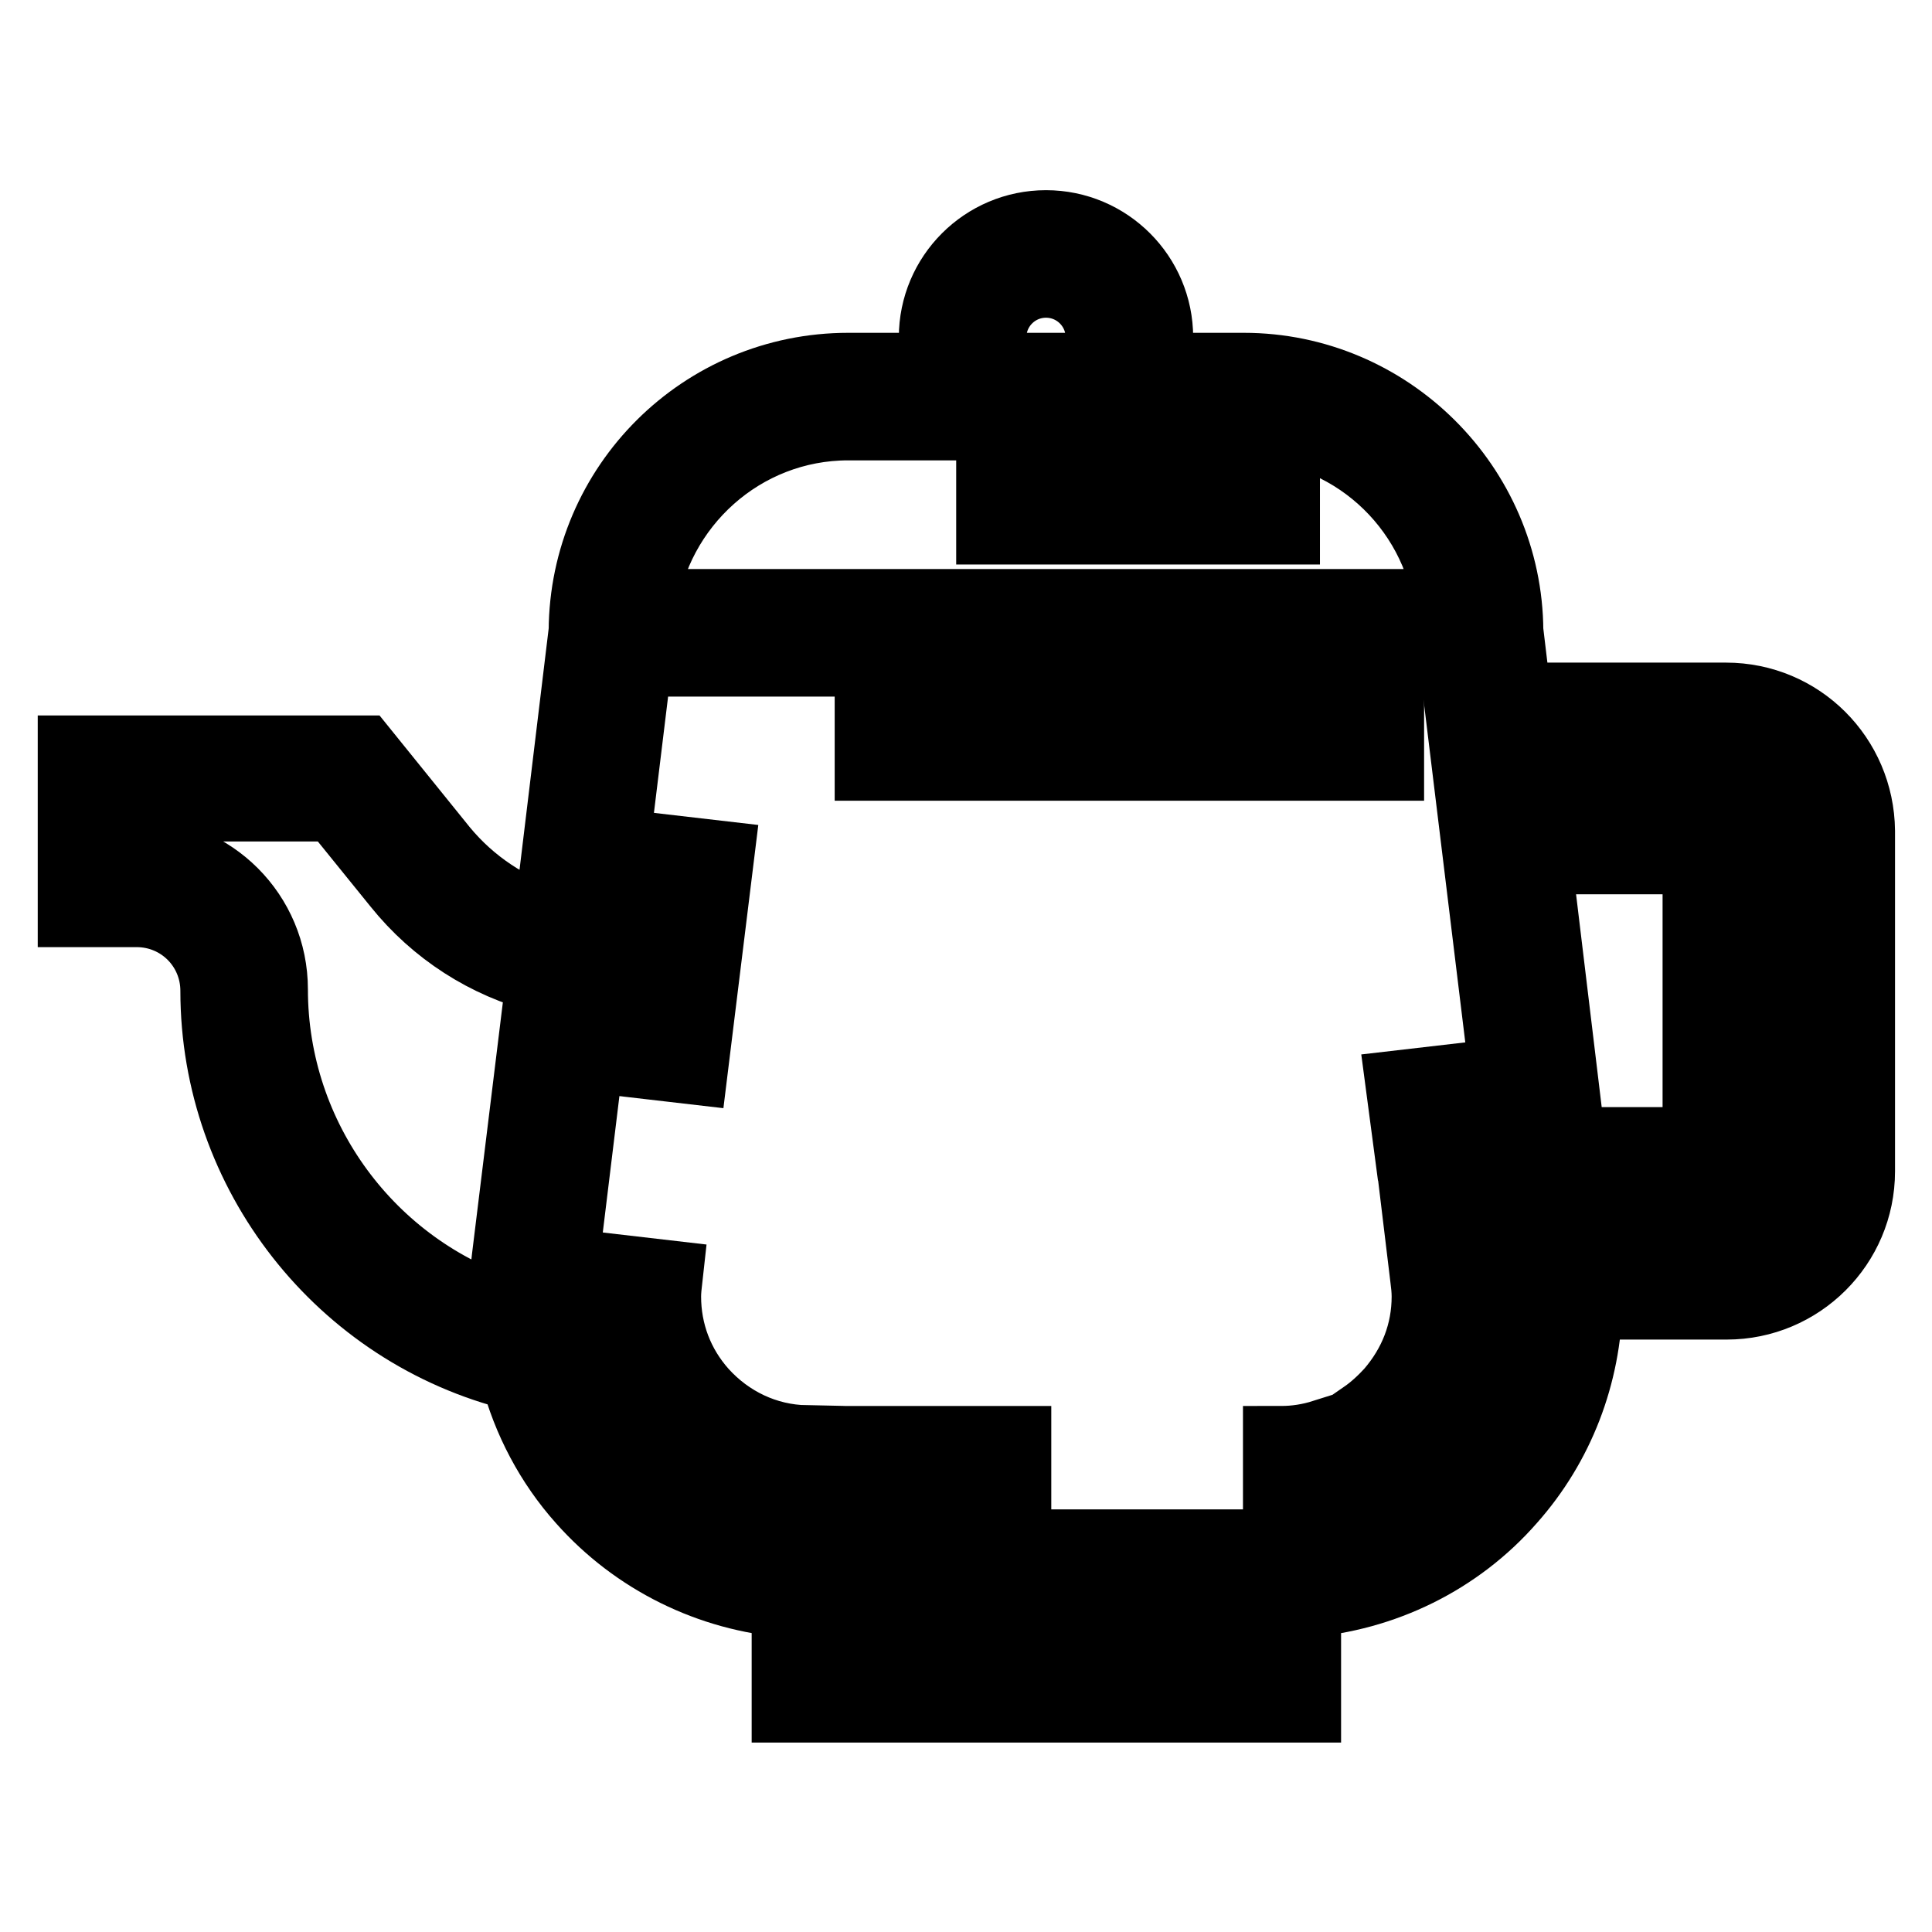
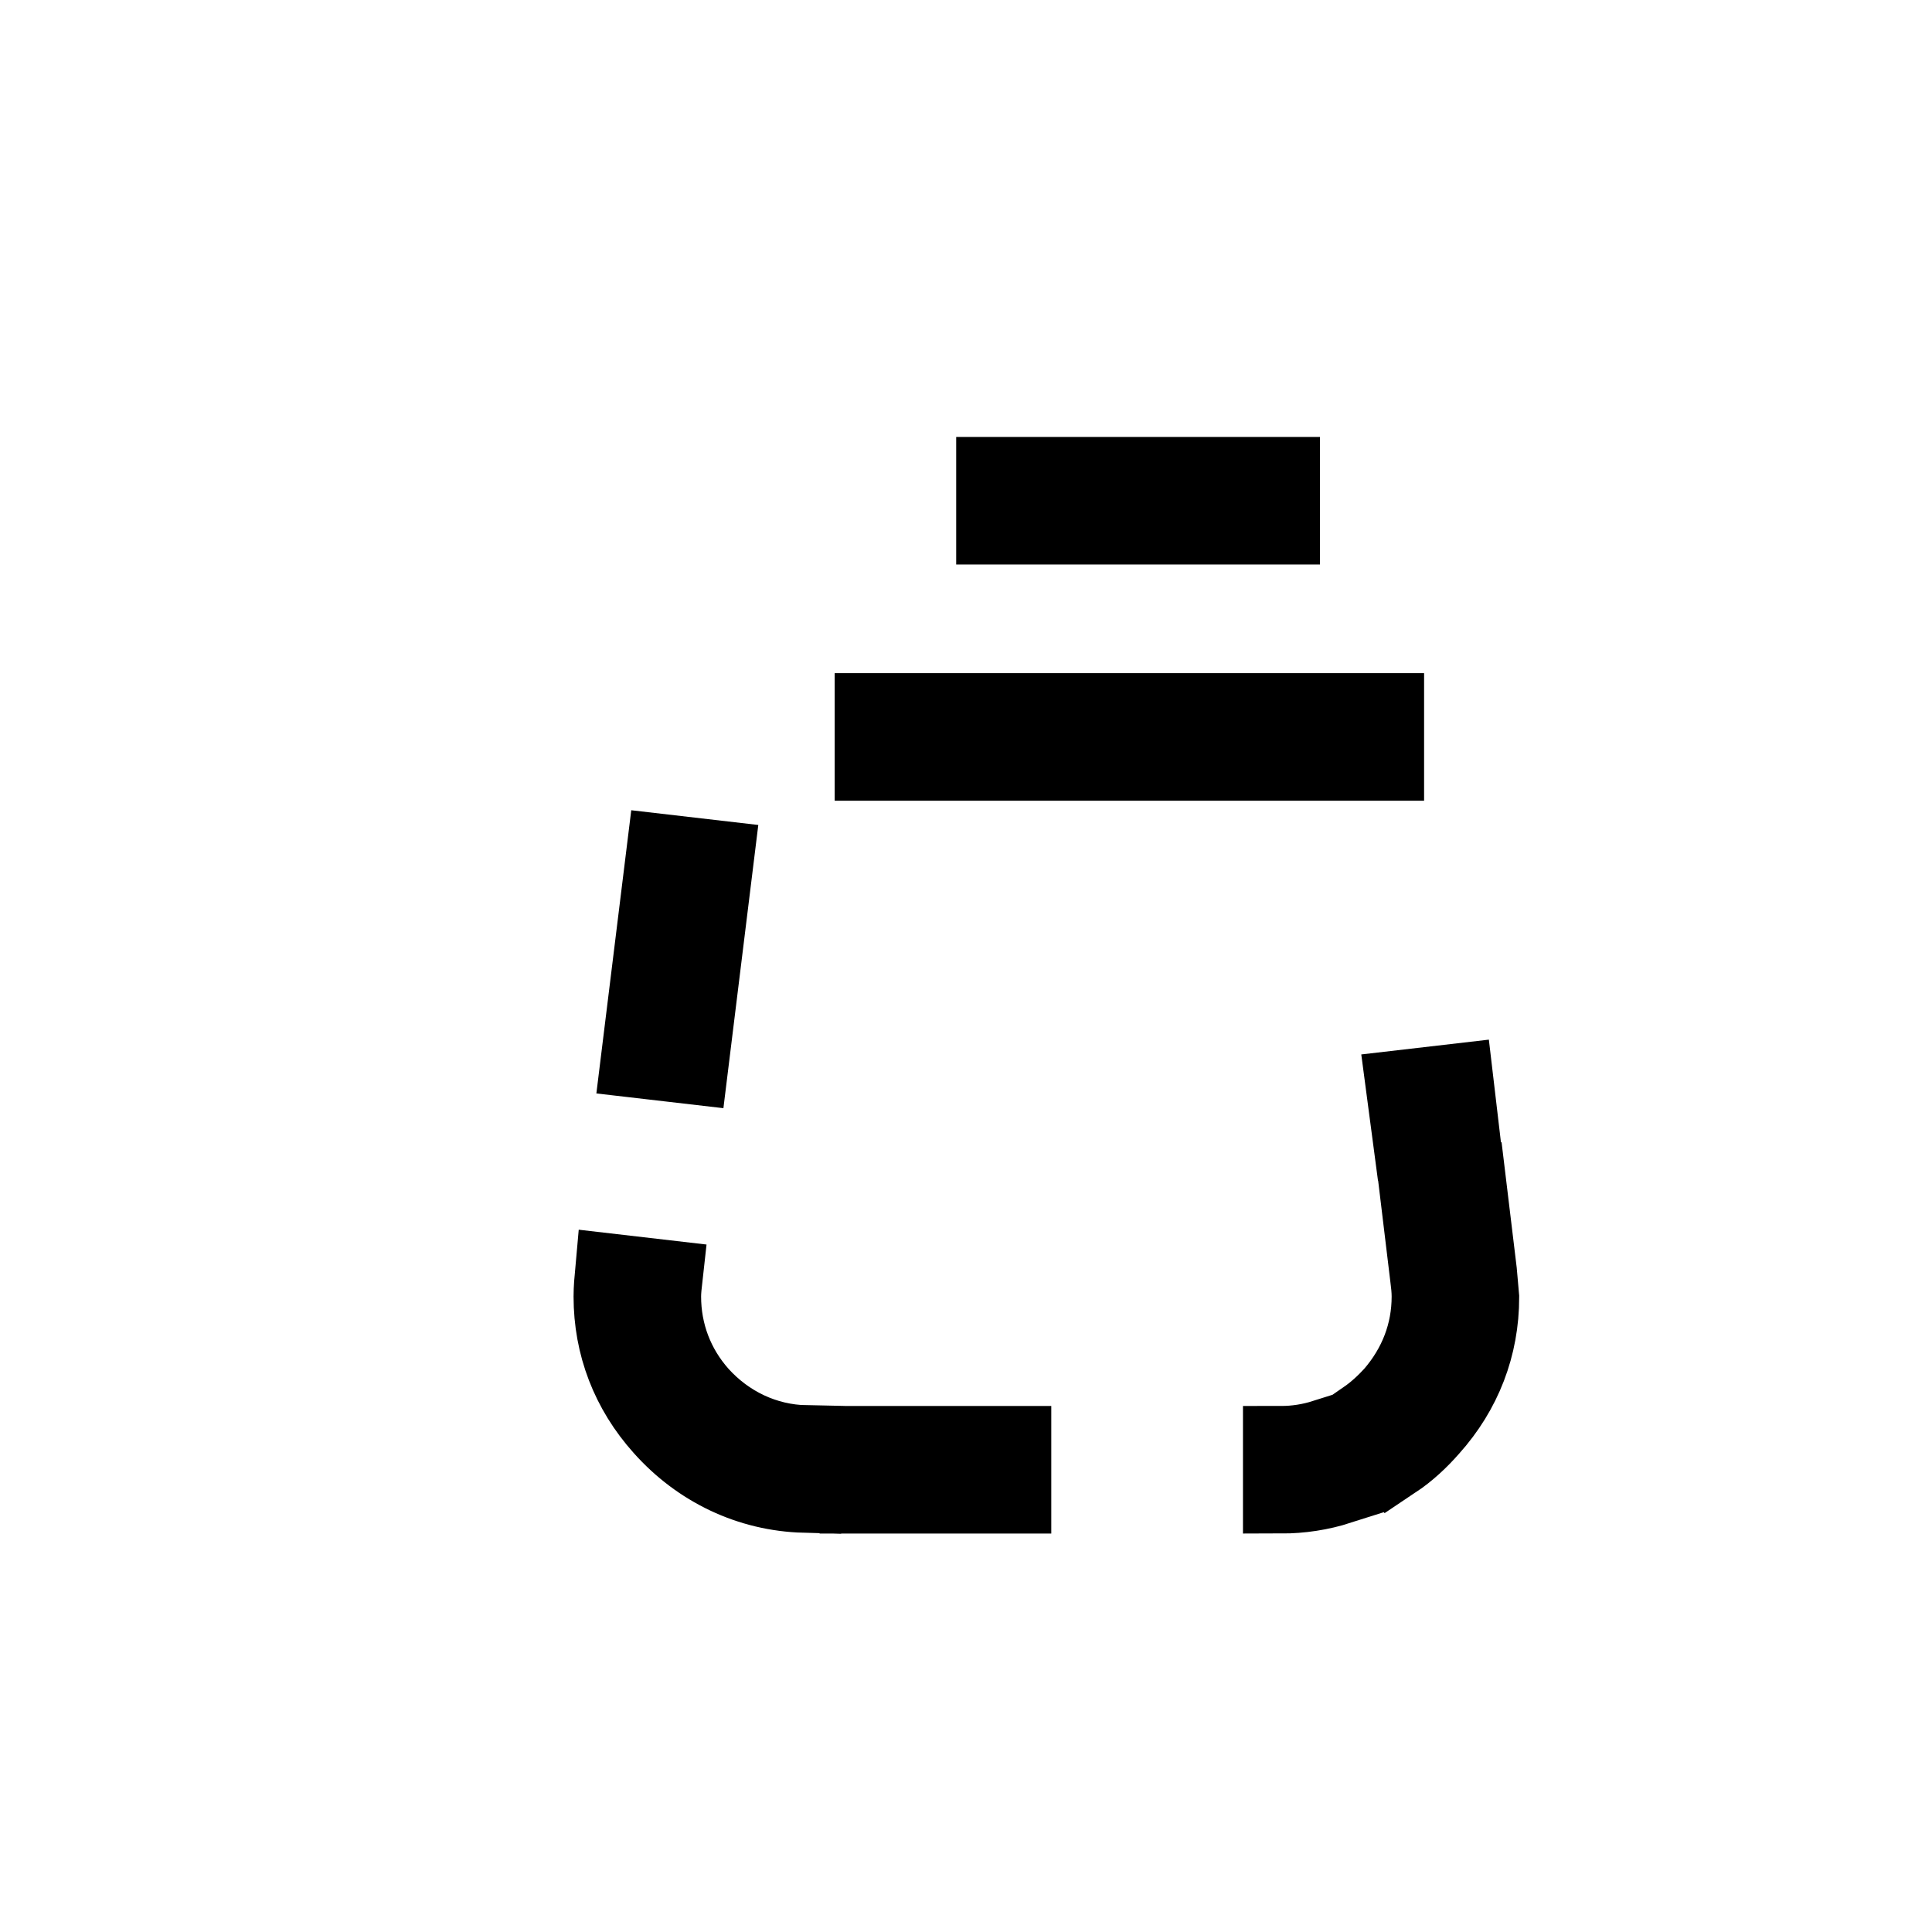
<svg xmlns="http://www.w3.org/2000/svg" version="1.1" x="0px" y="0px" viewBox="0 0 256 256" enable-background="new 0 0 256 256" xml:space="preserve">
  <g>
-     <path stroke-width="10" fill-opacity="0" stroke="#000000" d="M228.7,92.8h-28.1l-1.1-9.2c-0.1-19-15.7-34.5-34.7-34.5h-11.7v-4.4c0-8-6.5-14.5-14.5-14.5 s-14.5,6.5-14.5,14.5v4.4h-11.7c-19.1,0-34.6,15.4-34.7,34.5l-4.7,38.9c-5.7-1.7-10.8-5.1-14.6-9.7l-10.5-13H10v20.7h8.1 c6,0,10.8,4.8,10.8,10.8c0,24,16.5,45,39.7,50.7c1.6,6.1,4.6,11.8,8.8,16.5c7,7.9,16.8,12.7,27.2,13.5v13.9h68.1v-13.9 c10.5-0.8,20.3-5.6,27.2-13.5c6.4-7.2,9.9-16.4,10.1-26h18.8c9.5,0,17.3-7.7,17.3-17.3v-45.1C246,100.5,238.3,92.8,228.7,92.8 L228.7,92.8z M67.5,166.8c-0.3,2.5-0.4,5-0.2,7.5c-18.5-5.9-31.5-23.3-31.5-43.2c0-9.8-7.9-17.7-17.7-17.7h-1.2v-6.9h27.6l8.5,10.5 c4.9,6.1,11.6,10.4,19.1,12.3L67.5,166.8z M131,44.7c0-4.2,3.4-7.6,7.6-7.6s7.6,3.4,7.6,7.6v4.4H131V44.7L131,44.7z M112.4,56h52.4 c14.2,0,25.9,10.7,27.6,24.4H84.7C86.5,66.7,98.2,56,112.4,56z M165.7,218.9h-54.3V212h54.3V218.9z M194.7,193.8 c-6.3,7.1-15.4,11.2-25,11.2h-62.3c-9.5,0-18.6-4.1-25-11.2c-6.3-7.1-9.3-16.7-8.1-26.1l9.8-80.4H193l9.8,80.4 C204,177.1,201,186.7,194.7,193.8z M203.2,113.5h22.1v38.2h-17.5L203.2,113.5L203.2,113.5z M239.1,155.1c0,5.7-4.6,10.3-10.4,10.3 h-19.2l-0.8-6.9h23.5v-52h-29.9l-0.8-6.9h27.3c5.7,0,10.4,4.6,10.4,10.4L239.1,155.1L239.1,155.1z" />
    <path stroke-width="10" fill-opacity="0" stroke="#000000" d="M84.6,140.5l3.4-27.6l6.9,0.8l-3.4,27.6L84.6,140.5z M92.8,184.7c-3.2-3.6-4.9-8.1-4.9-12.9 c0-0.8,0.1-1.6,0.2-2.5l-6.9-0.8c-0.1,1.1-0.2,2.2-0.2,3.3c0,6.5,2.3,12.5,6.7,17.4c4.9,5.5,11.6,8.7,18.9,8.9l0.2-6.9 C101.4,191.1,96.4,188.7,92.8,184.7z M127.4,191.3h6.9v6.9h-6.9V191.3z M113.6,191.3h6.9v6.9h-6.9V191.3z M196,168.5l-1.4-11.6 l-6.8,0.8l1.4,11.6c0.1,0.8,0.2,1.6,0.2,2.5c0,4.8-1.7,9.2-4.9,12.9c-1.1,1.2-2.3,2.3-3.6,3.2l3.9,5.7c1.8-1.2,3.4-2.7,4.8-4.3 c4.4-4.9,6.7-10.9,6.7-17.4C196.2,170.7,196.1,169.6,196,168.5z M175.5,190.4c-1.9,0.6-3.8,0.9-5.8,0.9l0,6.9 c2.7,0,5.3-0.4,7.8-1.2L175.5,190.4L175.5,190.4z M186,144.1l6.9-0.8l0.8,6.8l-6.8,0.8L186,144.1z M176.8,94.2h6.9v6.9h-6.9V94.2z  M163,94.2h6.9v6.9H163V94.2z M115.6,94.2h40.5v6.9h-40.5V94.2z M131.7,62.9h6.9v6.9h-6.9V62.9z M145.5,62.9h24.4v6.9h-24.4V62.9z" />
  </g>
</svg>